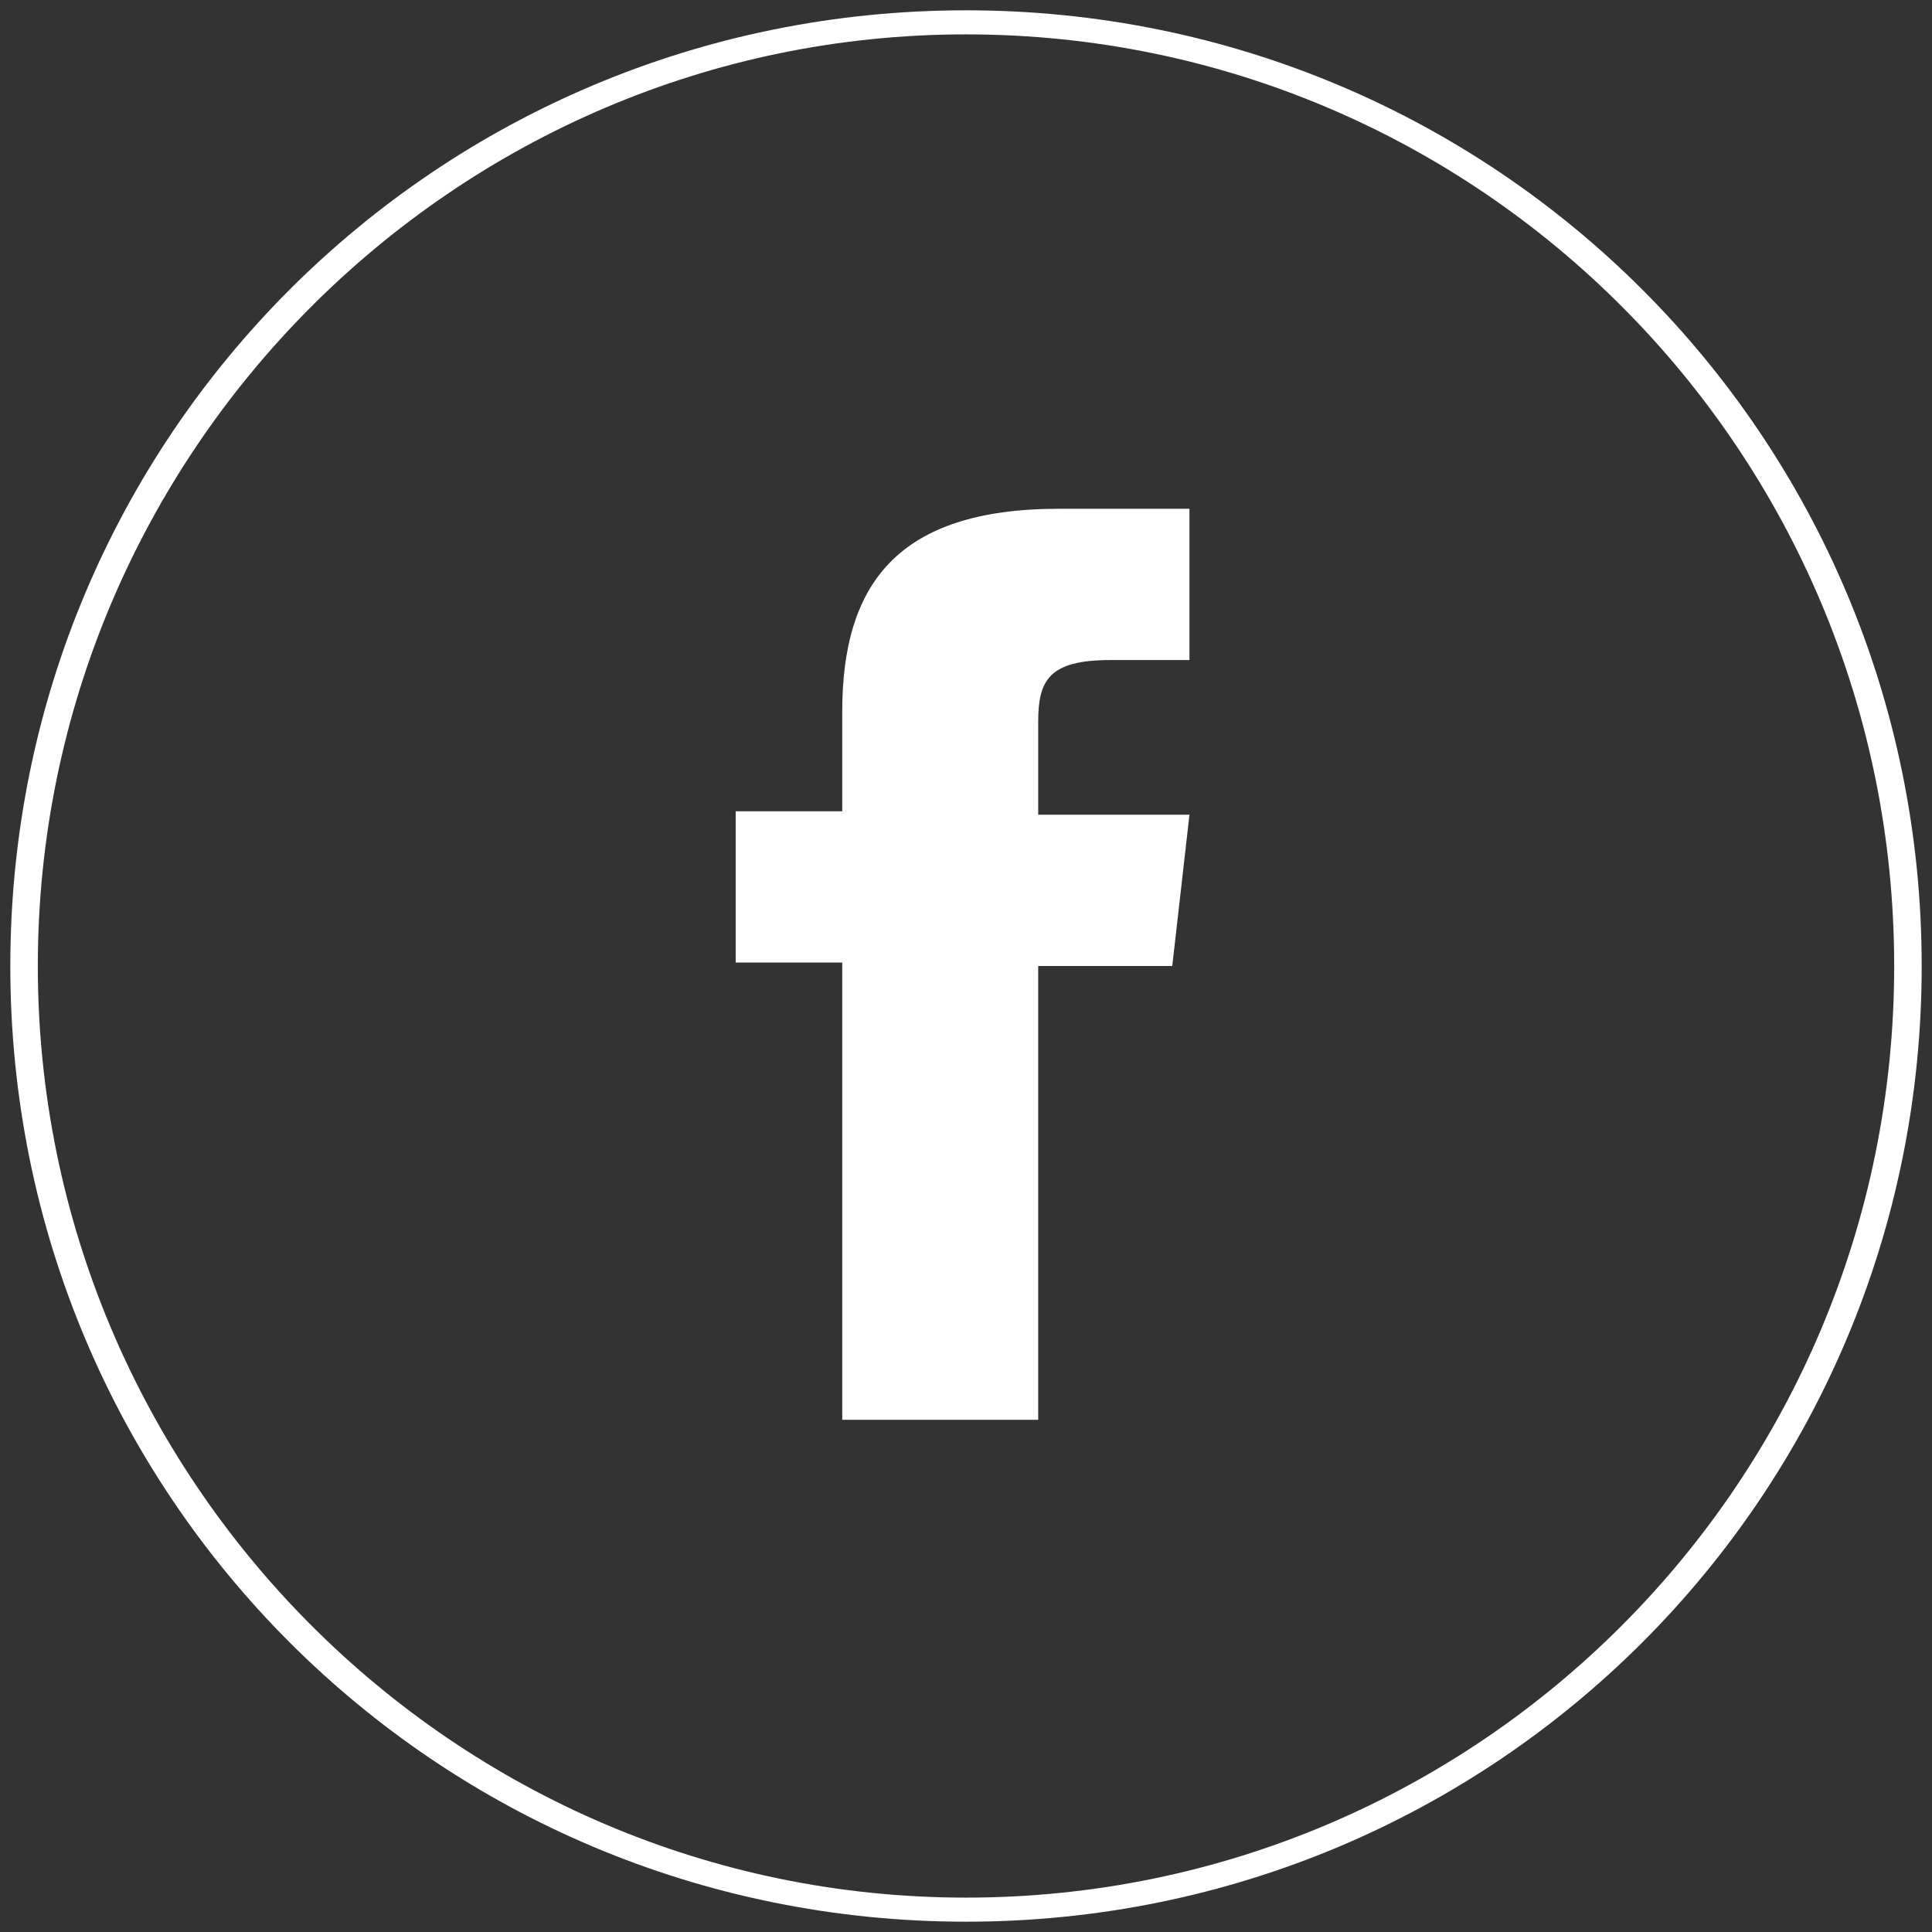
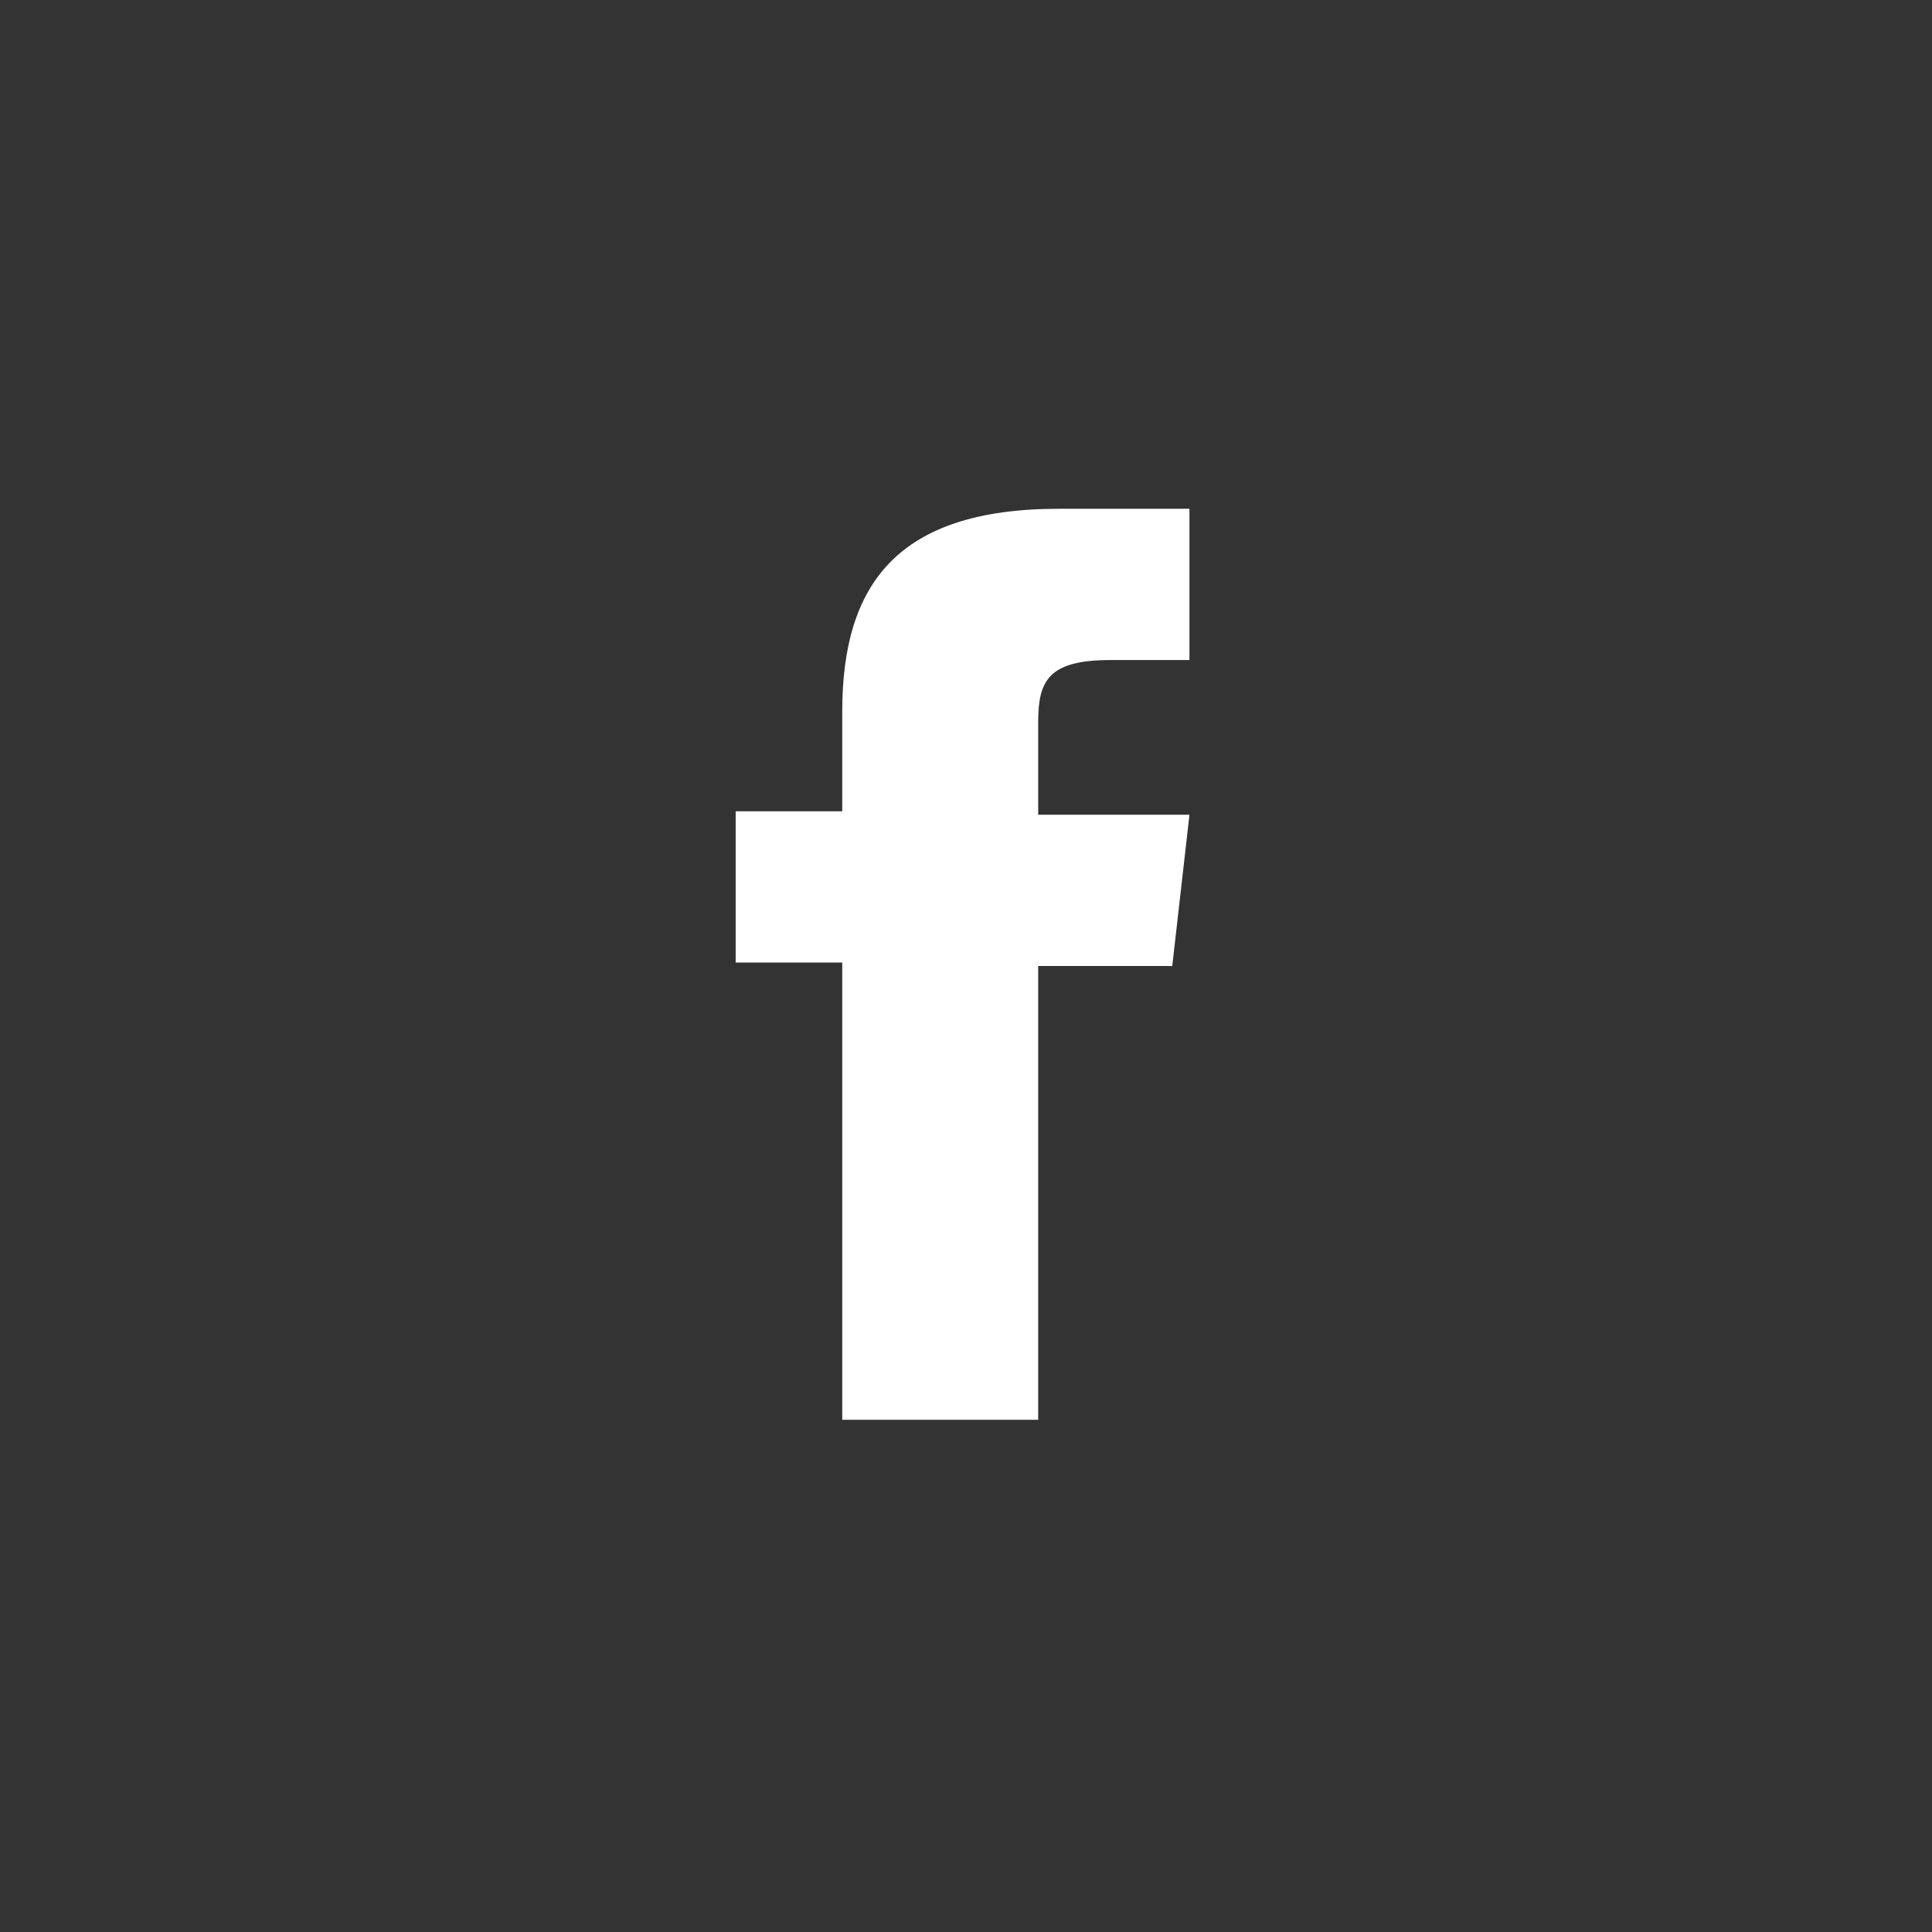
<svg xmlns="http://www.w3.org/2000/svg" version="1.1" id="Layer_1" x="0px" y="0px" viewBox="0 0 56.2 56.2" style="enable-background:new 0 0 56.2 56.2;" xml:space="preserve">
  <rect x="0" y="0" width="56.2" height="56.2" fill="#333333" stroke="none" />
  <style type="text/css">
	.st0{fill:#FFFFFF;}
	.st1{fill:#FFFFFF;}
</style>
  <g>
    <g>
-       <path class="st0" d="M28.1,1c14.9,0,27,12.1,27,27.1S43,55.2,28.1,55.2S1.1,43,1.1,28.1S13.2,1,28.1,1 M28.1,0.3    C12.7,0.3,0.3,12.7,0.3,28.1s12.4,27.8,27.8,27.8s27.8-12.4,27.8-27.8S43.5,0.3,28.1,0.3L28.1,0.3z" />
-     </g>
+       </g>
    <path id="rect2989-1_1_" class="st1" d="M30.8,14.8c-4.7,0-6.3,2.2-6.3,5.9v2.9h-3.1V28h3.1v13.3h5.7V28.1h3.9l0.5-4.4h-4.4V21   c0-1.2,0.3-1.8,2.1-1.8h2.3v-4.4C34.6,14.8,30.8,14.8,30.8,14.8z" />
  </g>
</svg>